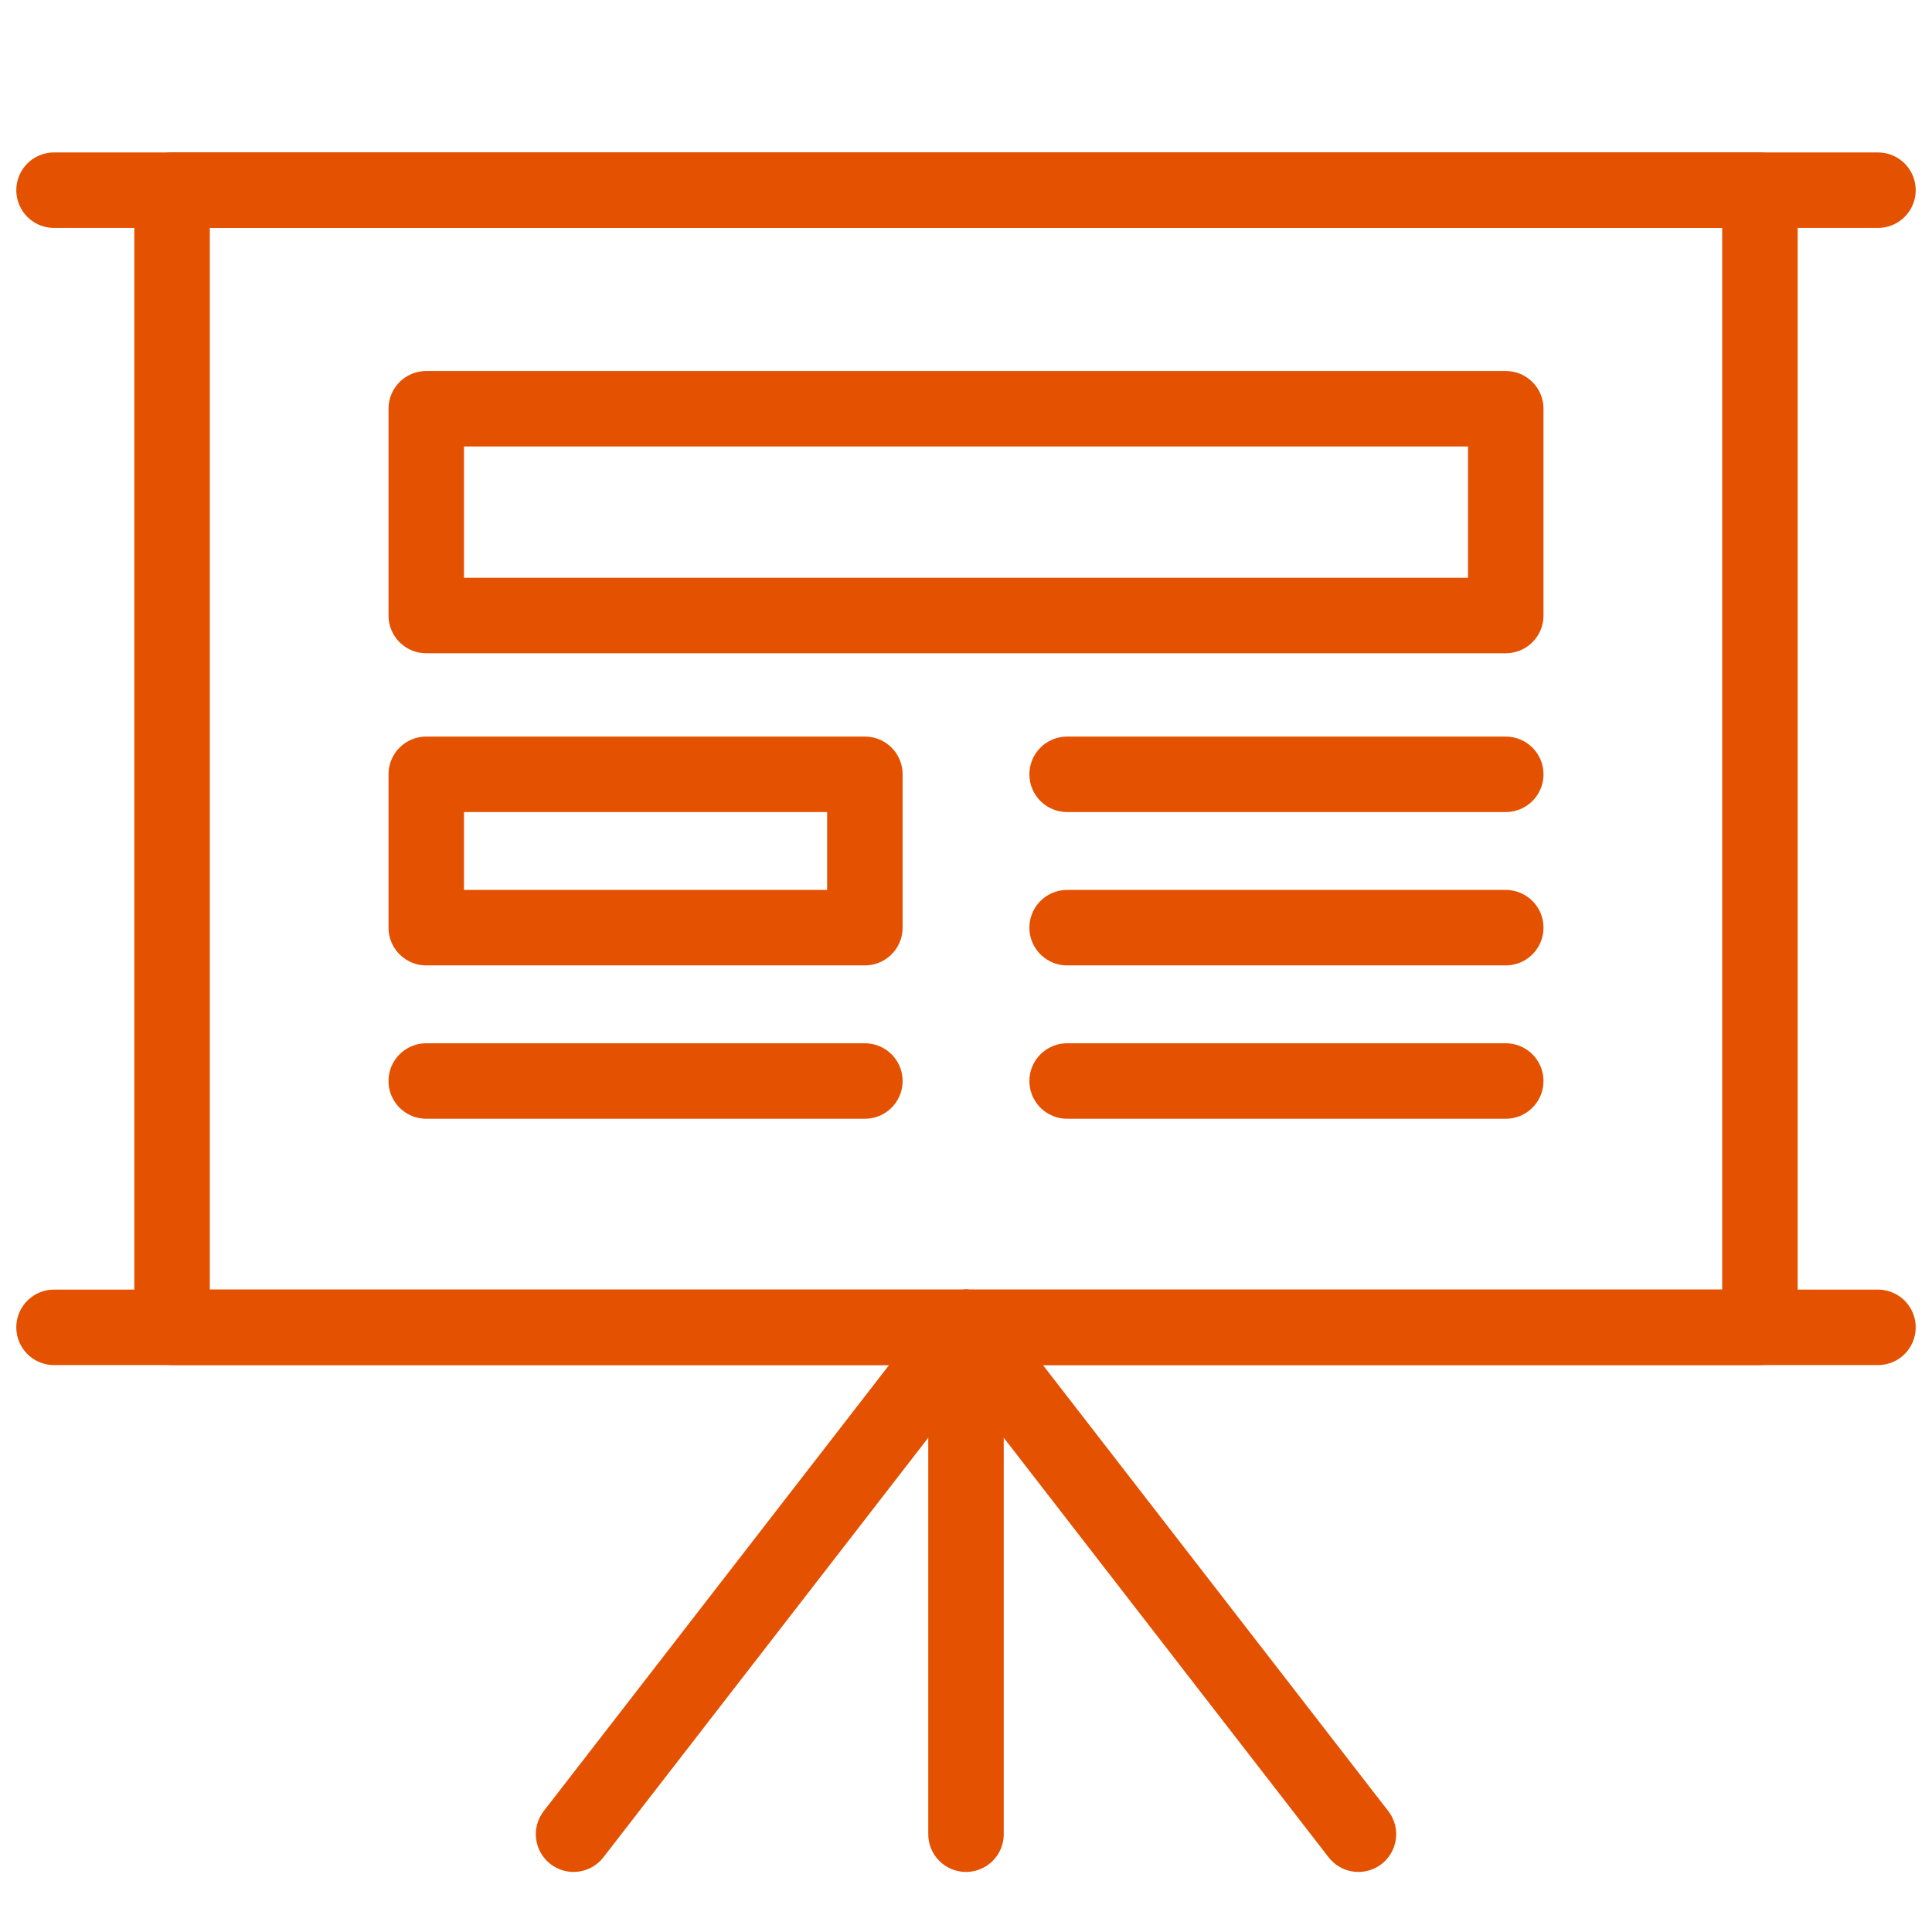
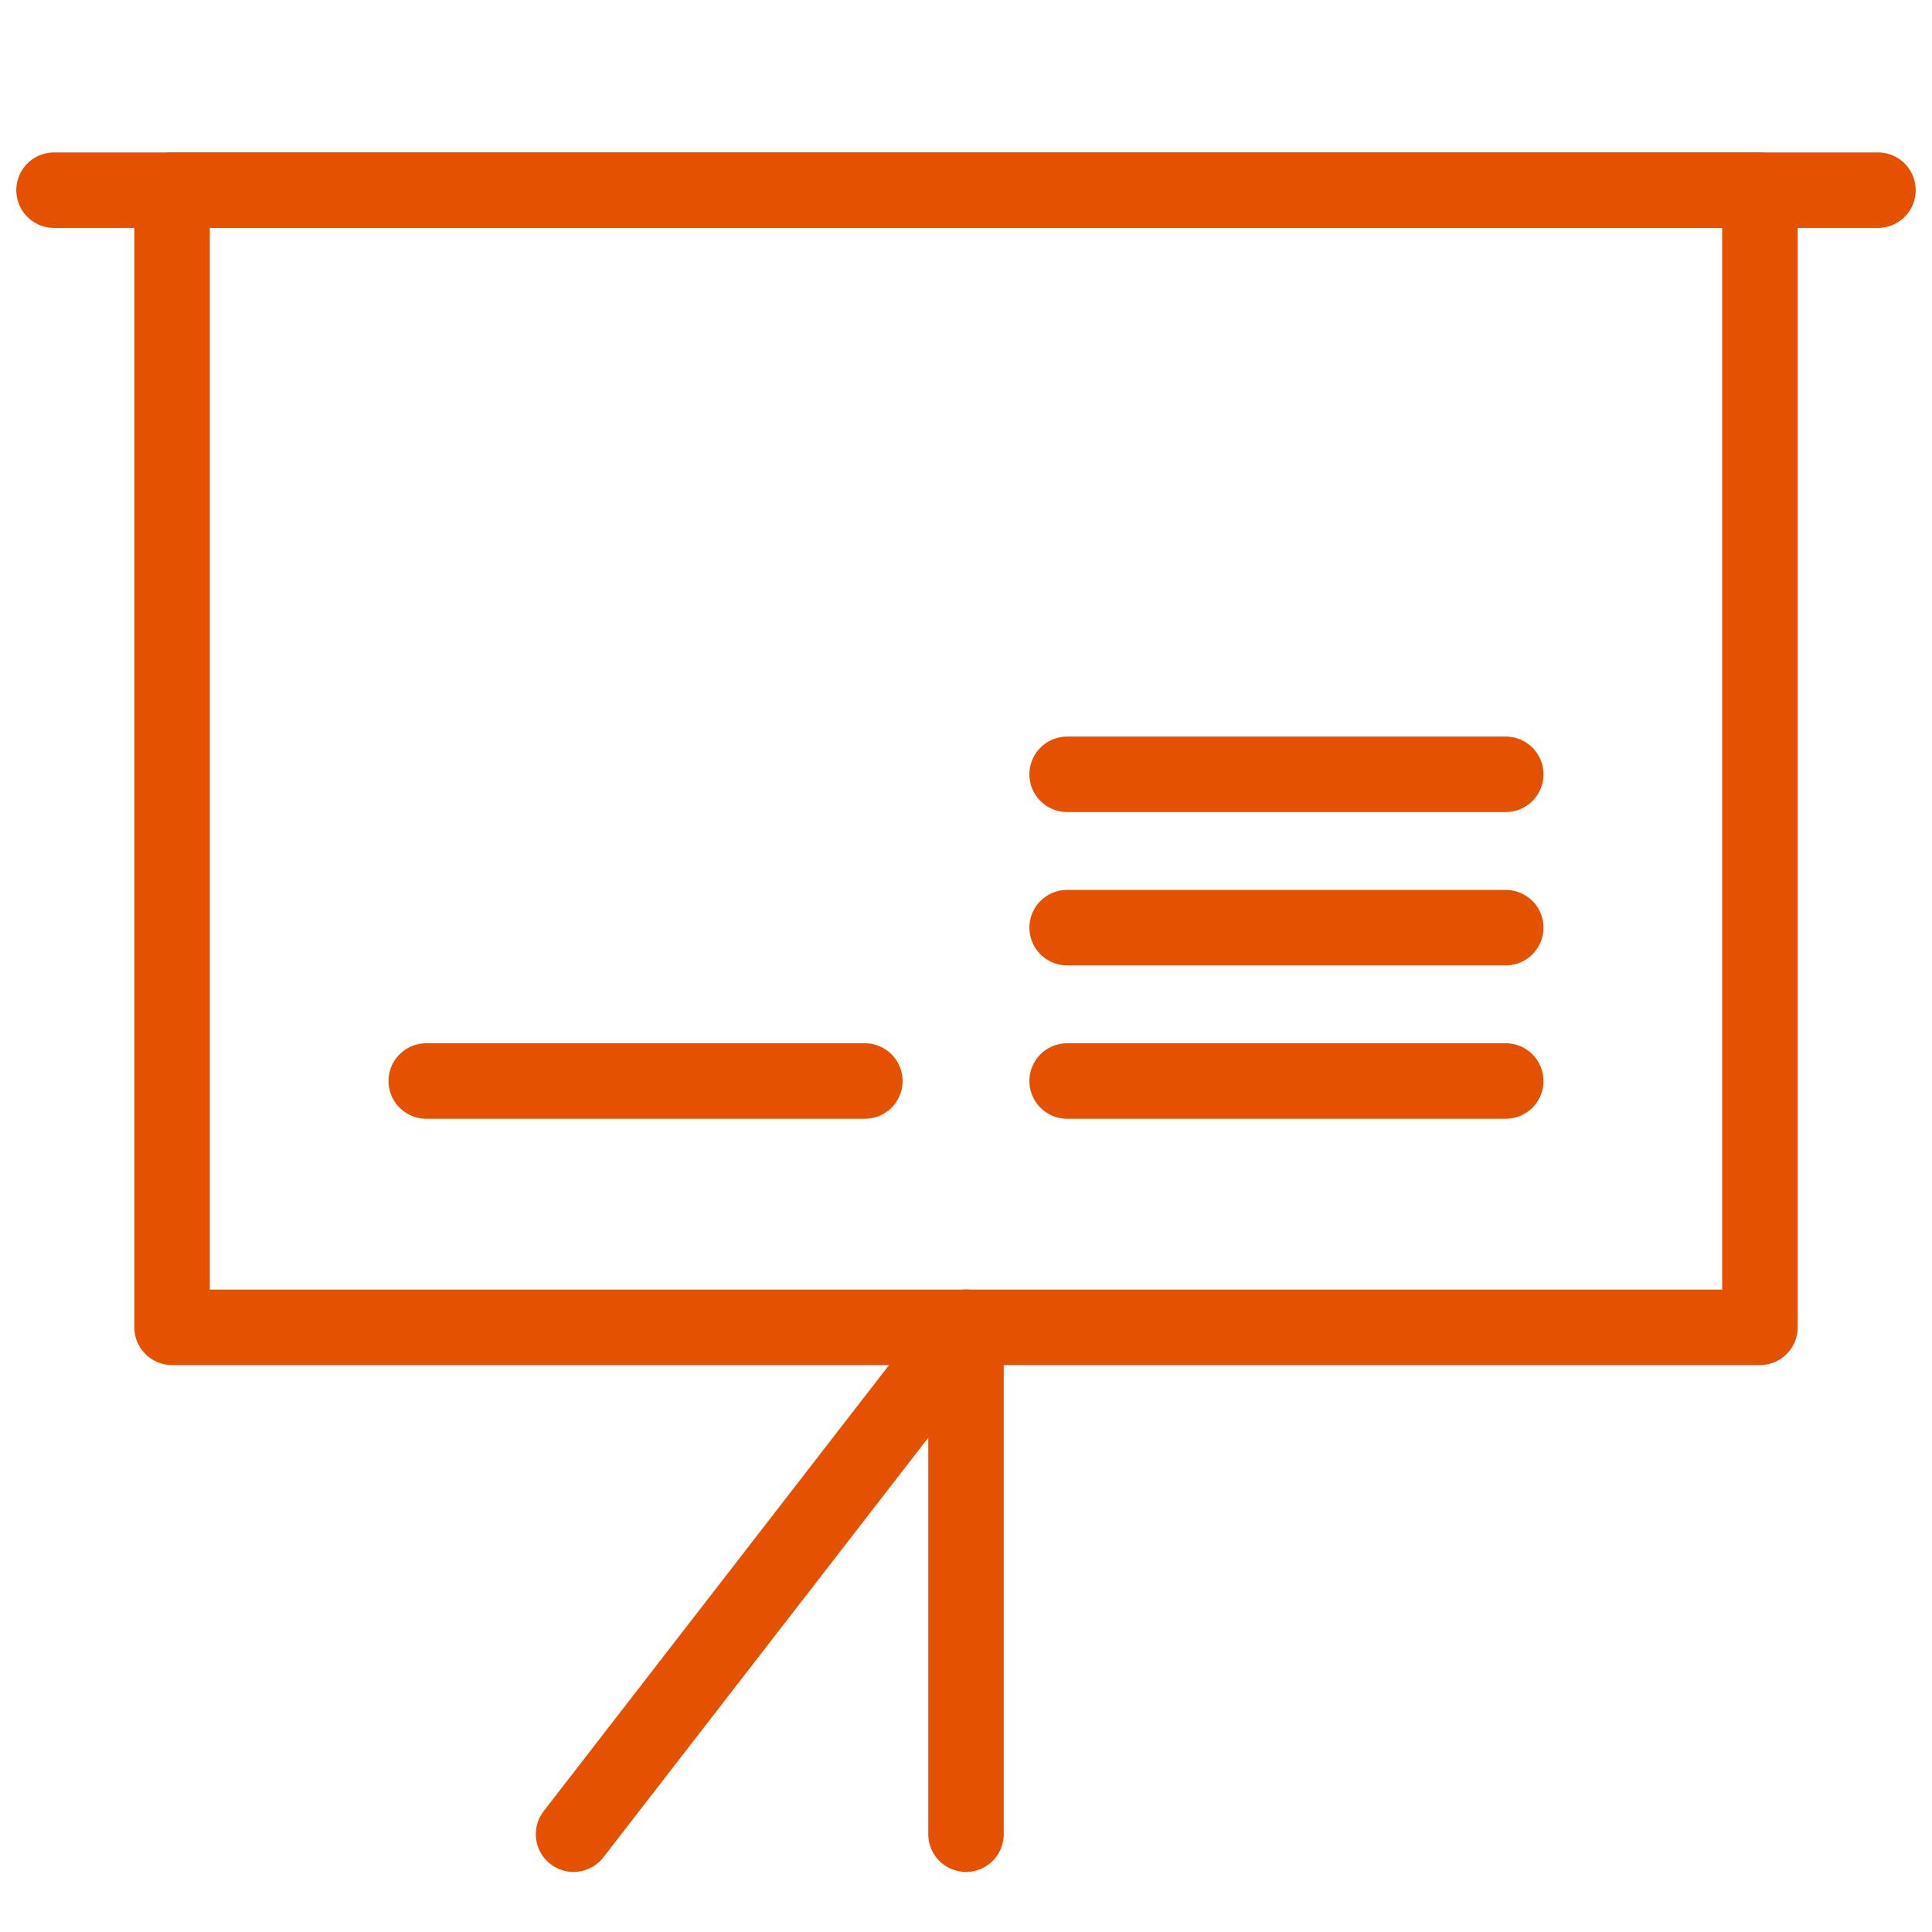
<svg xmlns="http://www.w3.org/2000/svg" id="Layer_1" data-name="Layer 1" width="64" height="64" viewBox="0 0 64 64">
  <defs>
    <style>
      .cls-1 {
        fill: none;
        stroke: #e45100;
        stroke-linecap: round;
        stroke-linejoin: round;
        stroke-width: 2.5px;
      }
    </style>
  </defs>
  <rect class="cls-1" x="5.7" y="6.3" width="52.6" height="37.67" />
  <line class="cls-1" x1="32" y1="43.97" x2="19" y2="60.76" />
-   <line class="cls-1" x1="32" y1="43.97" x2="45" y2="60.76" />
  <line class="cls-1" x1="32" y1="60.76" x2="32" y2="43.97" />
  <line class="cls-1" x1="1.79" y1="6.3" x2="62.21" y2="6.3" />
-   <line class="cls-1" x1="1.79" y1="43.97" x2="62.21" y2="43.97" />
  <g>
    <line class="cls-1" x1="35.35" y1="25.65" x2="49.88" y2="25.65" />
    <line class="cls-1" x1="35.35" y1="30.73" x2="49.88" y2="30.73" />
    <line class="cls-1" x1="35.35" y1="35.81" x2="49.88" y2="35.81" />
    <line class="cls-1" x1="14.12" y1="35.81" x2="28.65" y2="35.81" />
-     <rect class="cls-1" x="14.12" y="25.65" width="14.53" height="5.08" />
  </g>
-   <rect class="cls-1" x="14.12" y="13.54" width="35.76" height="6.85" />
</svg>